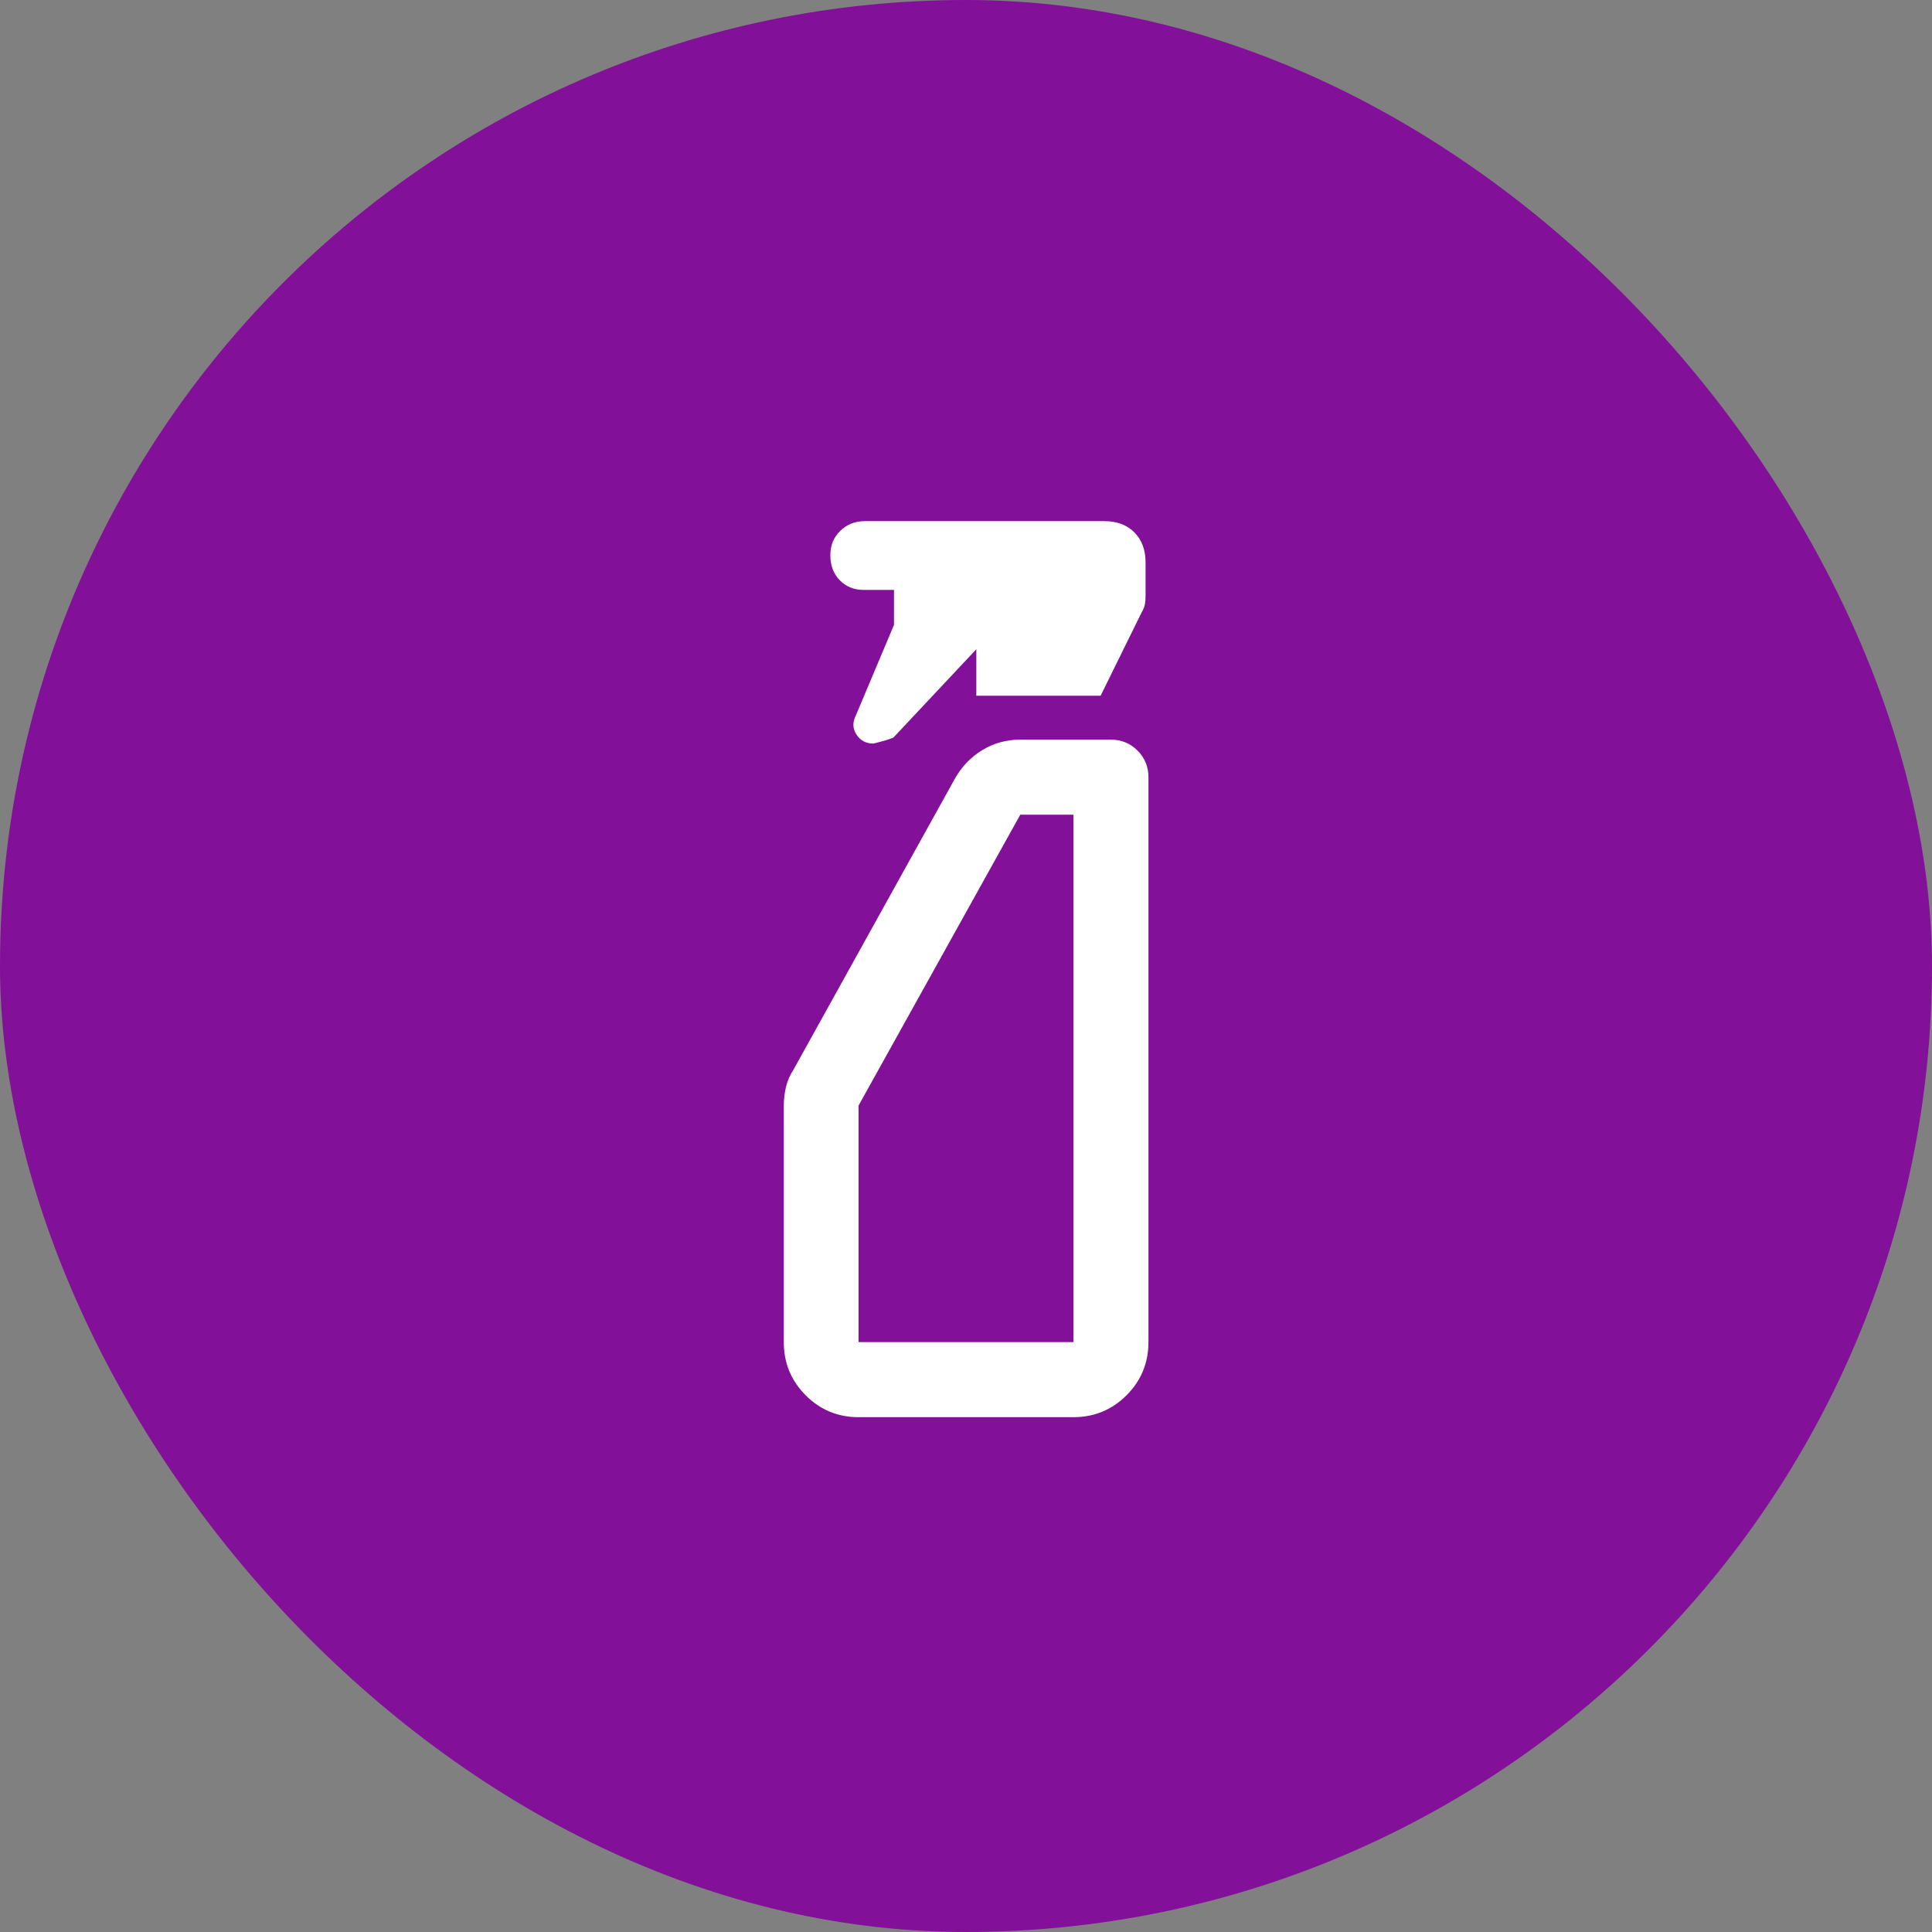
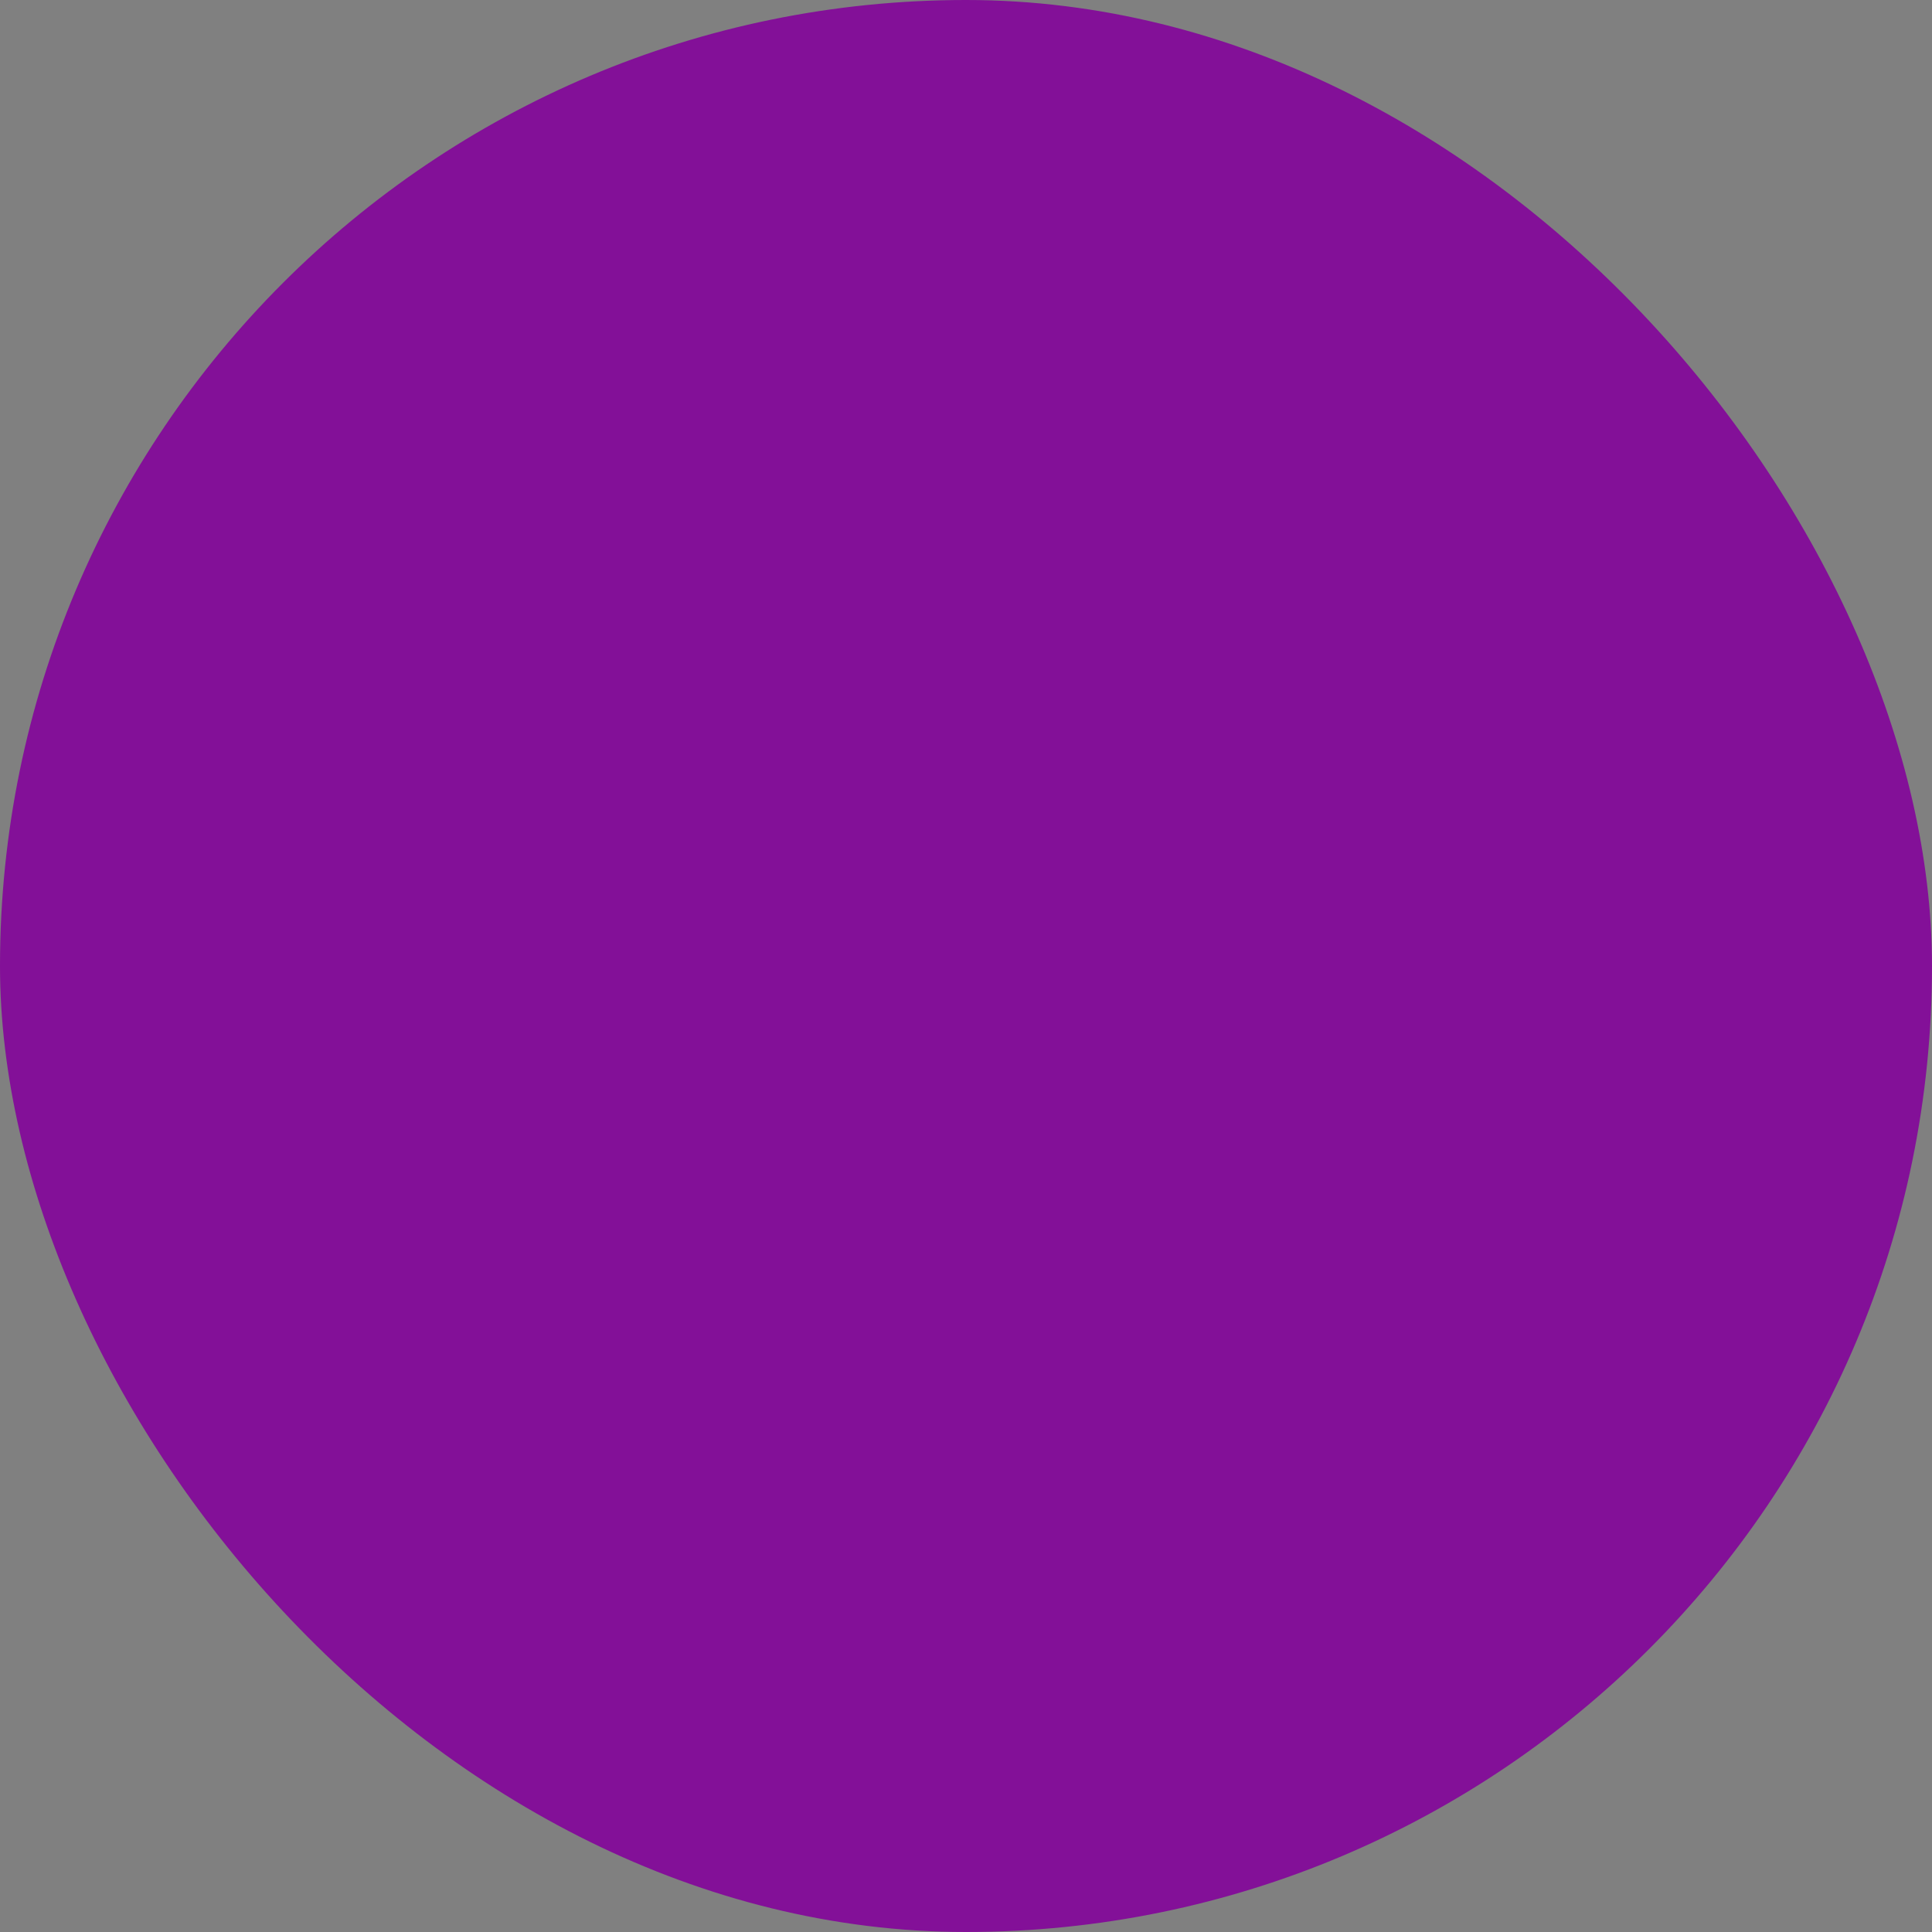
<svg xmlns="http://www.w3.org/2000/svg" width="55" height="55" viewBox="0 0 55 55" fill="none">
  <rect x="0" y="0" width="55" height="55" fill="#808080" stroke="none" />
  <rect width="55" height="55" rx="27.5" fill="#831098" />
-   <path d="M25.45 17.789V16.793H24.575C24.31 16.793 24.087 16.701 23.907 16.519C23.728 16.336 23.638 16.098 23.638 15.806C23.638 15.528 23.732 15.297 23.92 15.113C24.108 14.928 24.342 14.836 24.62 14.836H31.436C31.796 14.836 32.082 14.943 32.294 15.156C32.506 15.37 32.612 15.655 32.612 16.012V16.953C32.612 17.044 32.606 17.126 32.593 17.2C32.58 17.273 32.553 17.344 32.511 17.412L31.332 19.806H27.794V18.482L25.446 20.984C25.414 21.018 25.22 21.079 24.866 21.168C24.656 21.168 24.496 21.084 24.384 20.915C24.272 20.747 24.266 20.565 24.364 20.368L25.45 17.789ZM24.442 40.344C23.851 40.344 23.349 40.136 22.935 39.72C22.52 39.304 22.313 38.8 22.313 38.207V31.477C22.313 31.299 22.334 31.122 22.375 30.946C22.416 30.77 22.489 30.603 22.593 30.444L27.188 22.16C27.381 21.82 27.64 21.55 27.966 21.353C28.292 21.155 28.651 21.056 29.045 21.056H31.622C31.922 21.056 32.176 21.16 32.383 21.367C32.59 21.575 32.694 21.828 32.694 22.128V38.207C32.694 38.8 32.486 39.304 32.071 39.72C31.655 40.136 31.15 40.344 30.558 40.344H24.442ZM24.442 38.207H30.558V23.193H29.045L24.442 31.472V38.207Z" fill="white" />
</svg>